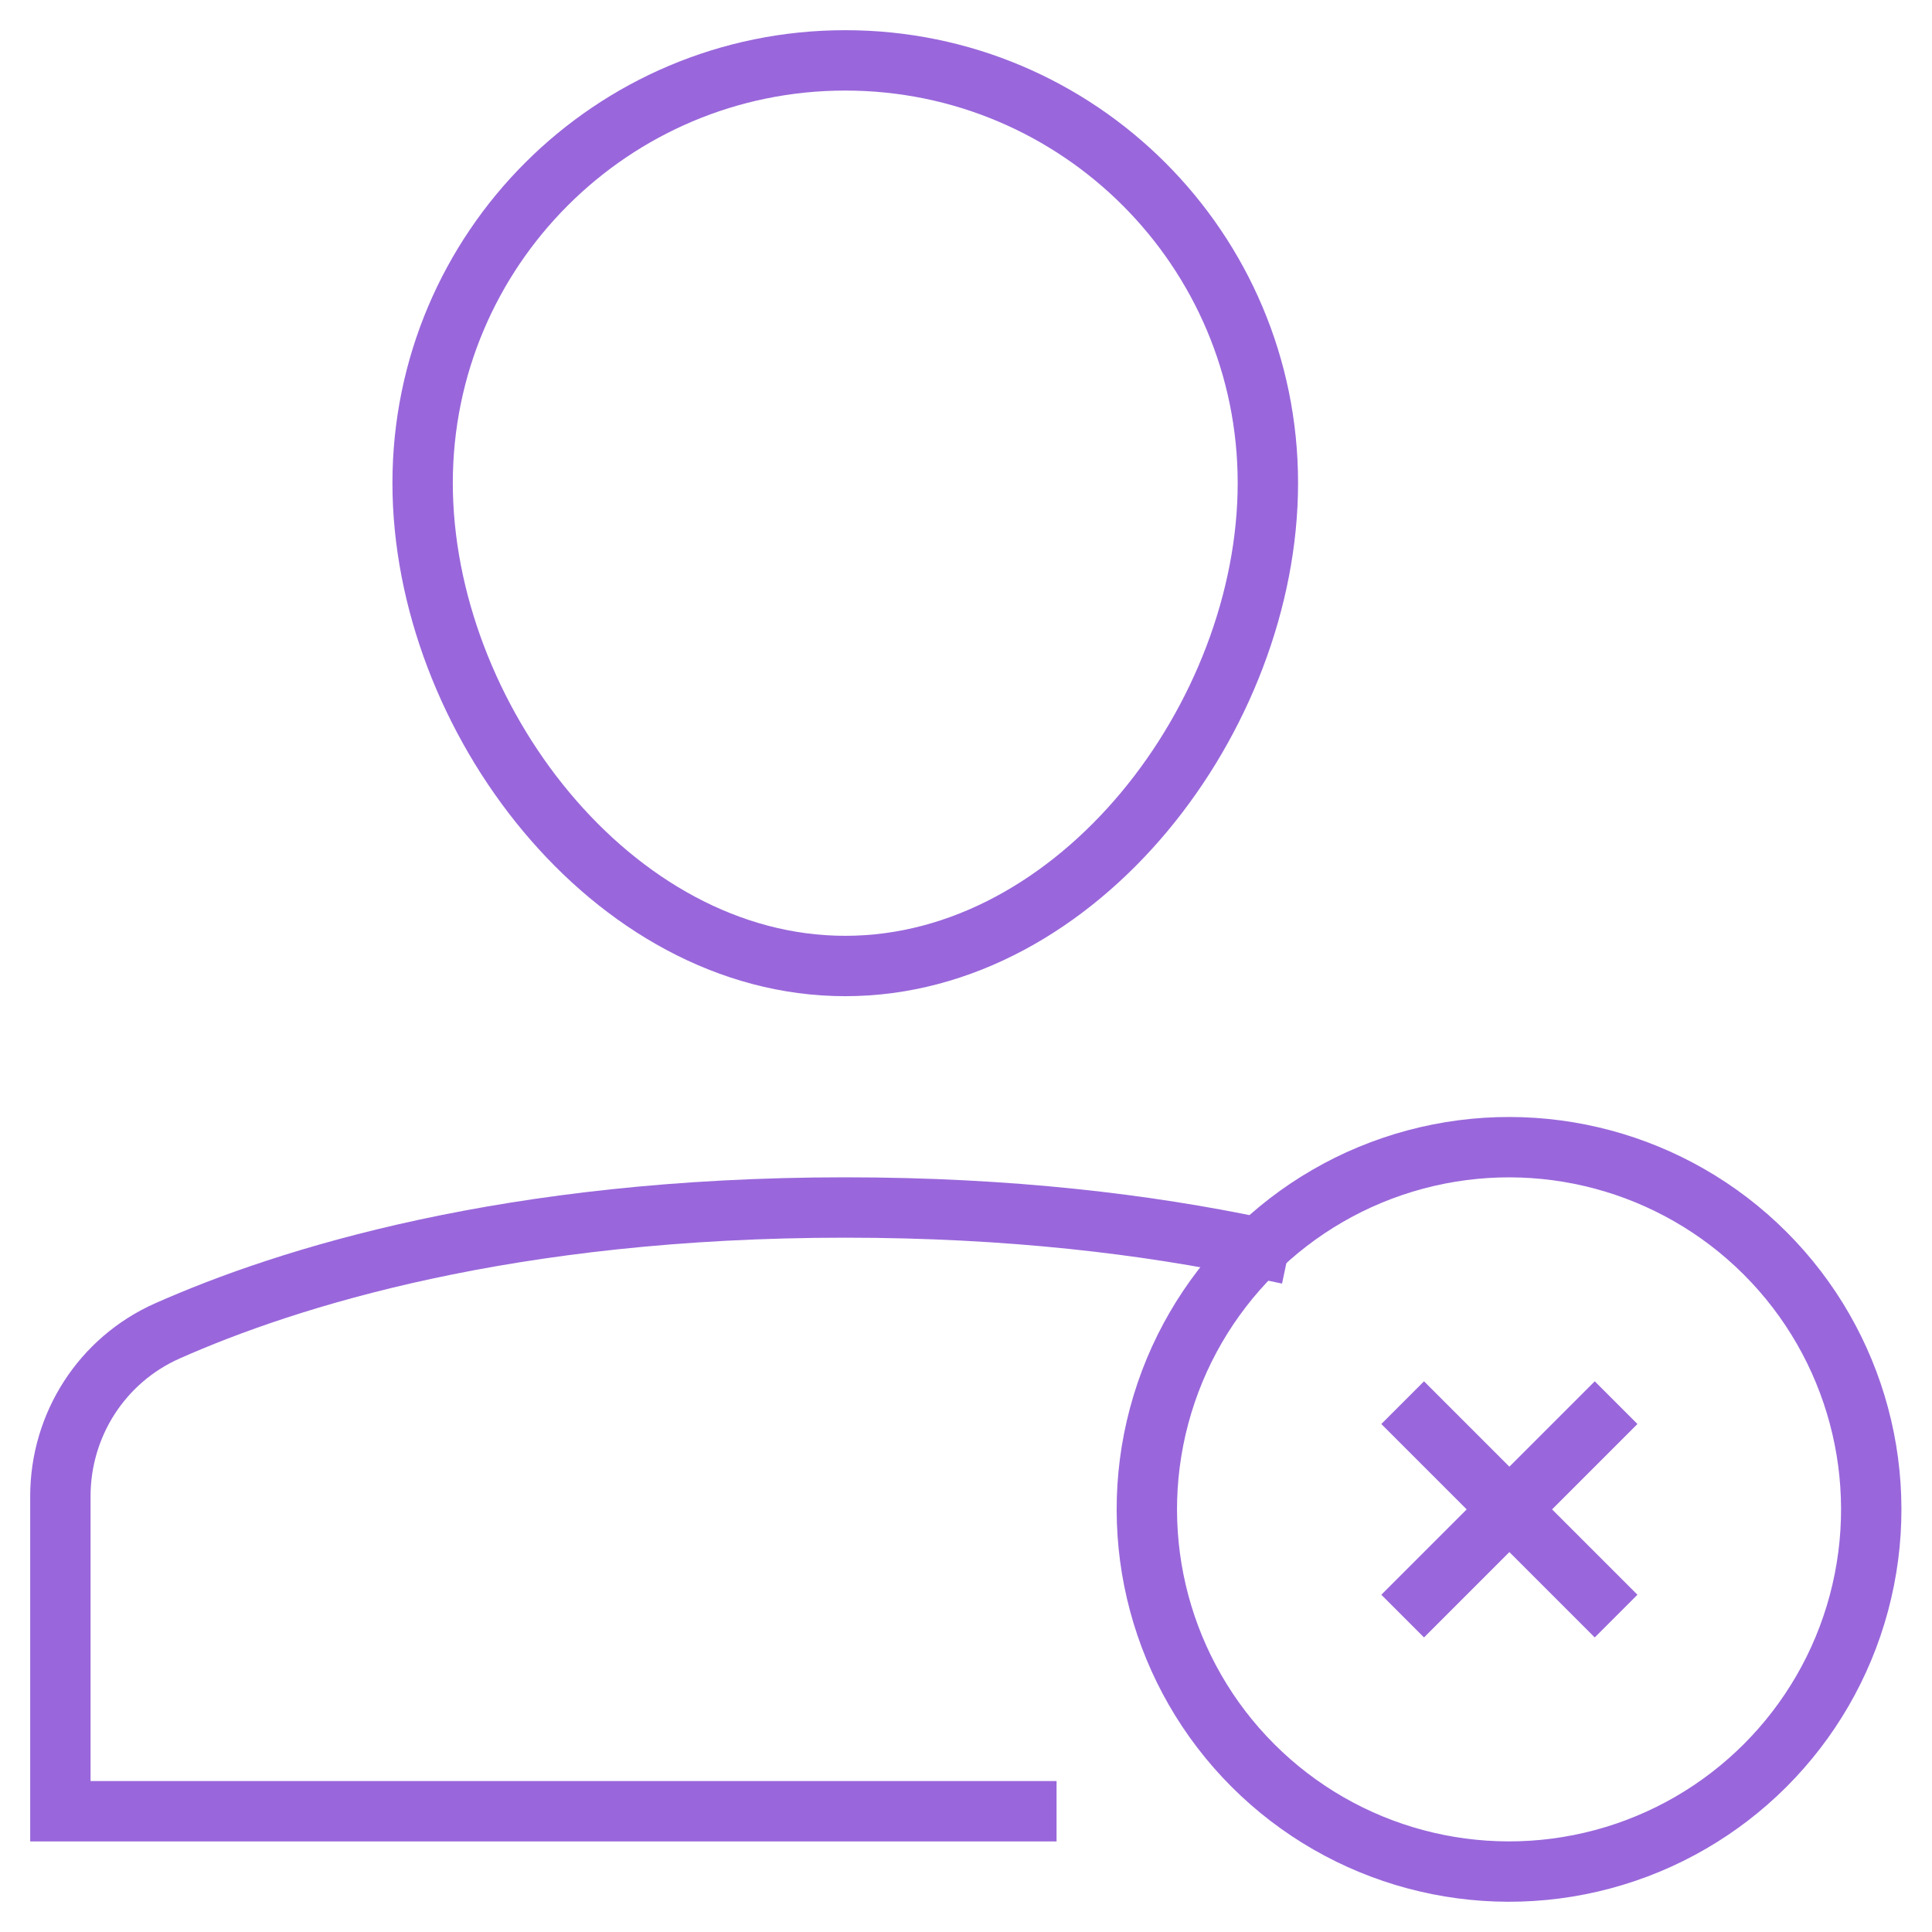
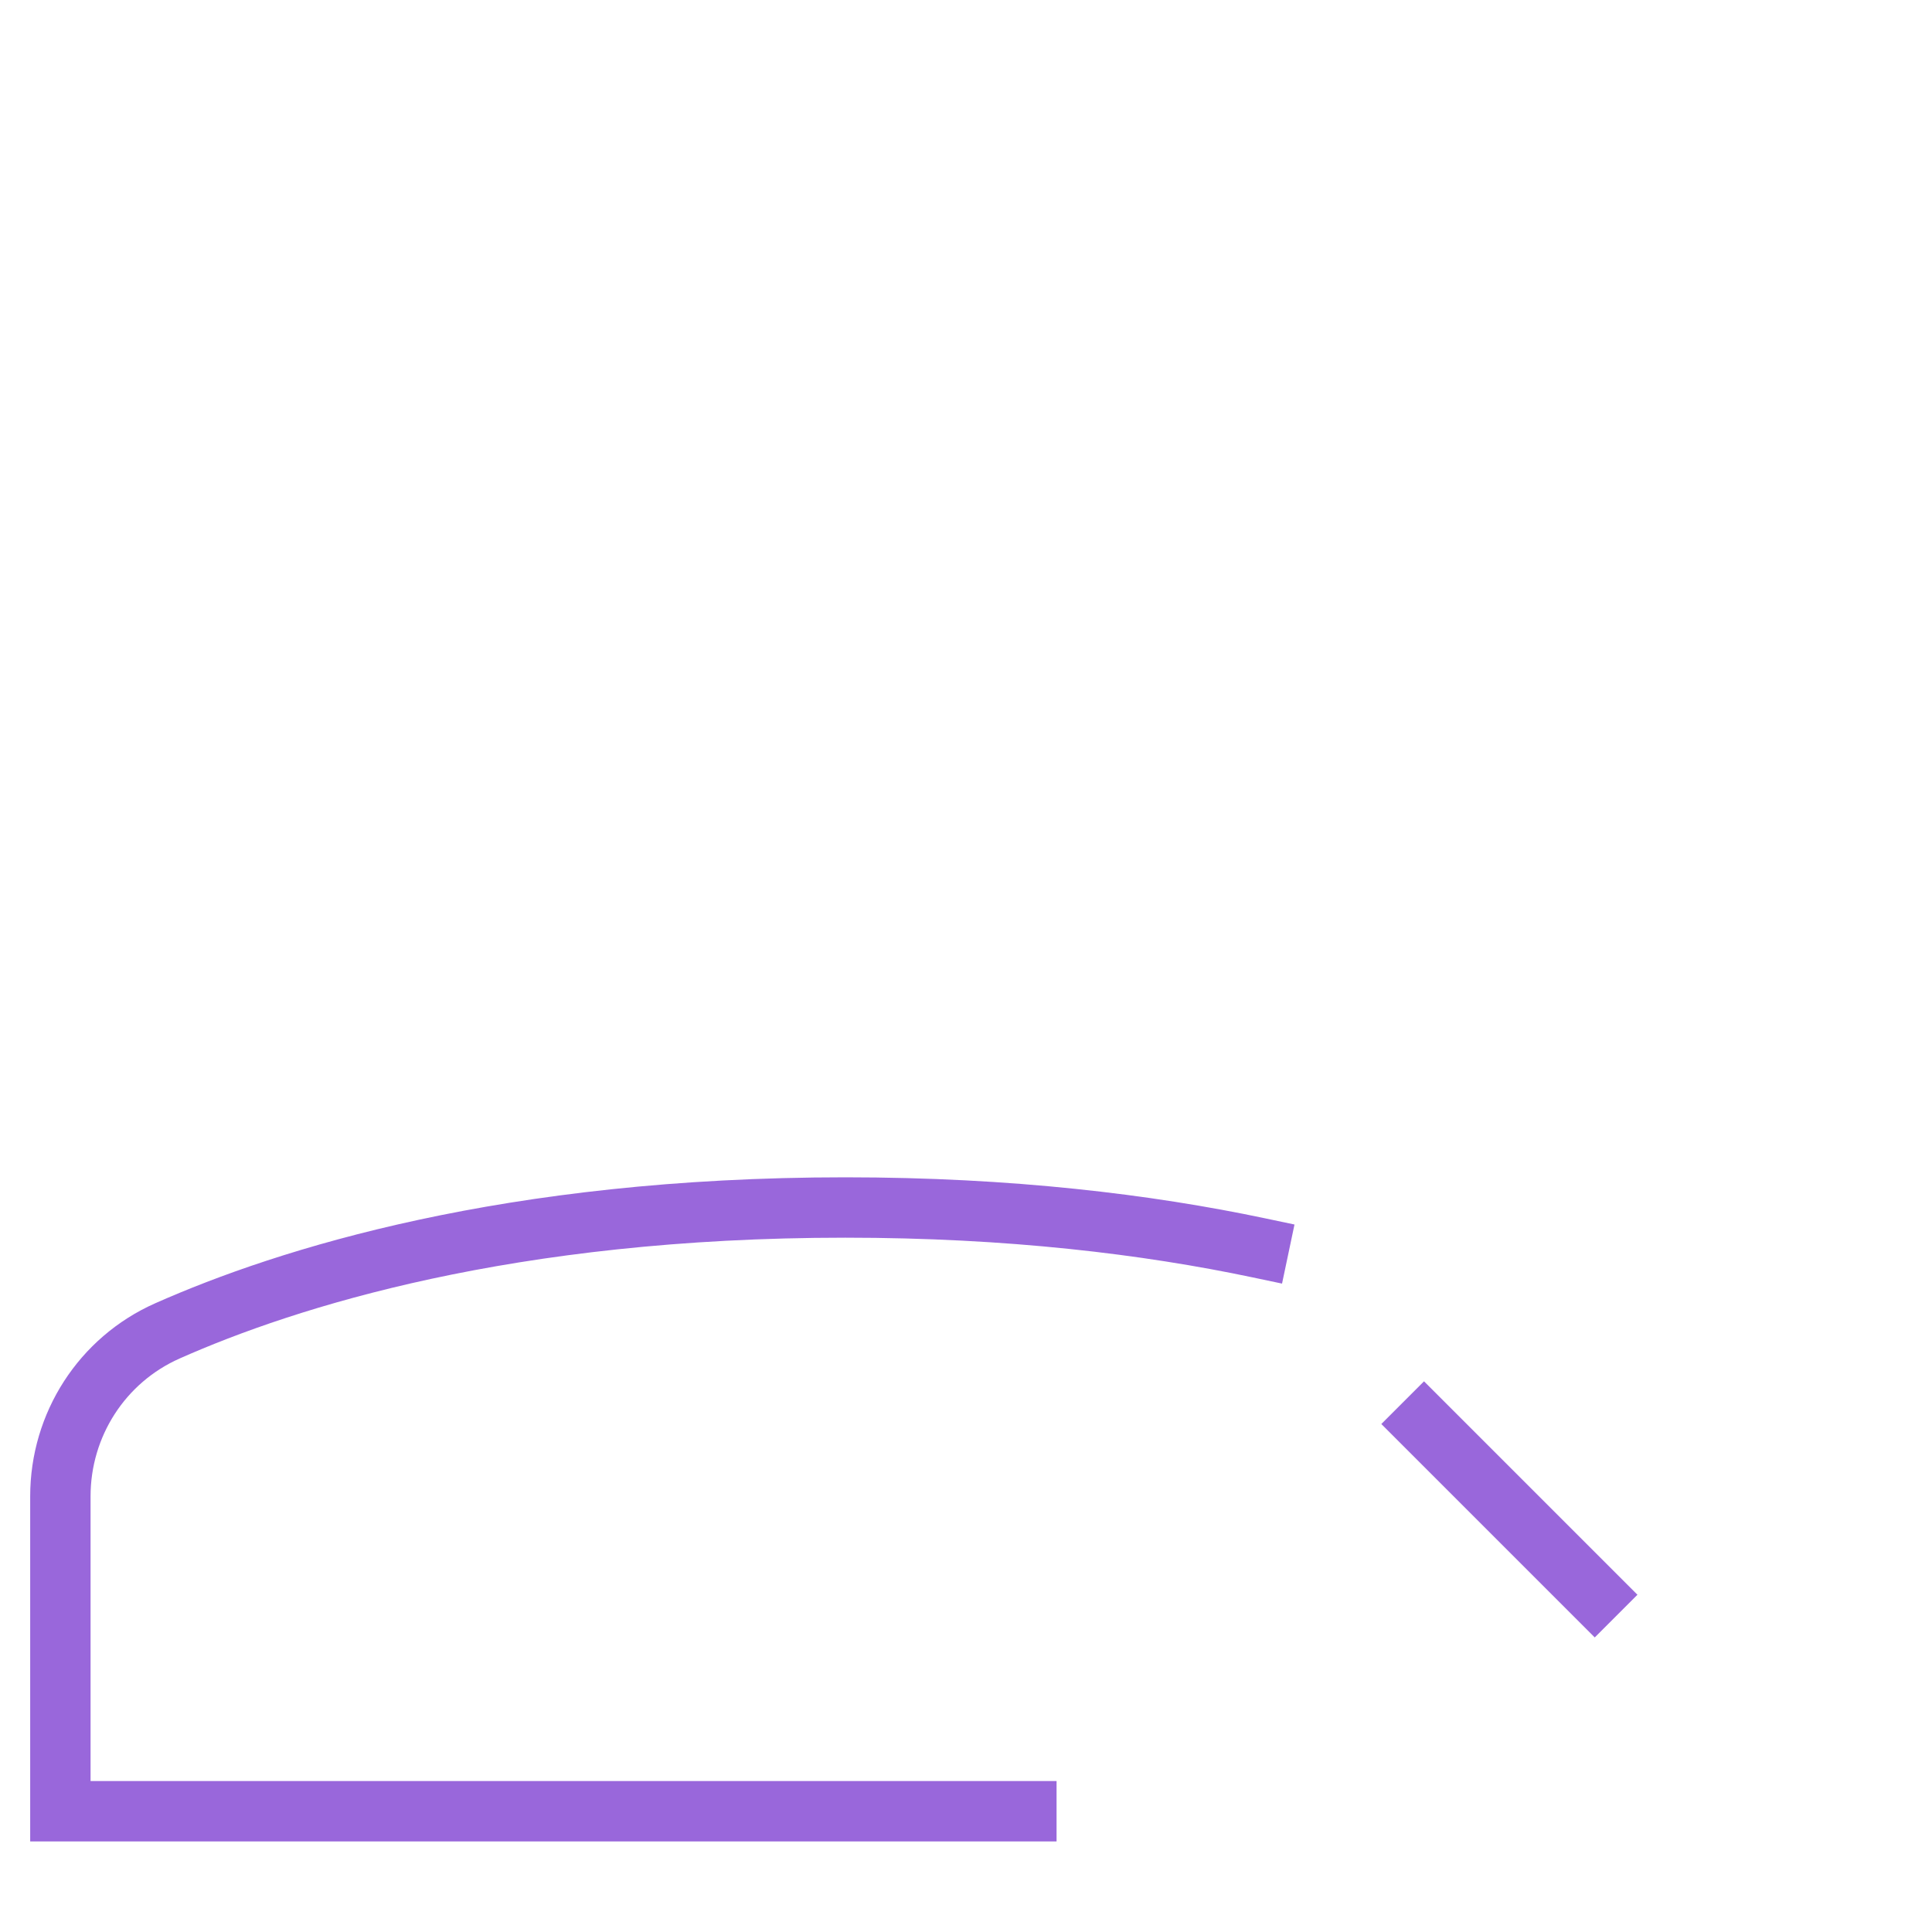
<svg xmlns="http://www.w3.org/2000/svg" height="64" width="64" viewBox="0 0 64 64">
  <title>user delete cross</title>
  <g stroke-linecap="square" stroke-width="2" fill="none" stroke="#9967db" stroke-linejoin="miter" class="nc-icon-wrapper" stroke-miterlimit="10">
    <path data-cap="butt" d="M41.697,41.336 C38.01,40.559,33.46,40,28,40c-11.14,0-18.494,2.331-22.453,4.087C3.379,45.048,2,47.196,2,49.567V60h32" stroke-linecap="butt" />
-     <path d="M14,16 c0-7.732,6.268-14,14-14s14,6.268,14,14s-6.268,16-14,16S14,23.732,14,16z" />
-     <line x1="52.828" y1="47.172" x2="47.172" y2="52.828" stroke="#9967db" />
    <line x1="47.172" y1="47.172" x2="52.828" y2="52.828" stroke="#9967db" />
-     <ellipse transform="matrix(0.707 -0.707 0.707 0.707 -20.711 50)" cx="50" cy="50" rx="12" ry="12" stroke="#9967db" />
  </g>
</svg>